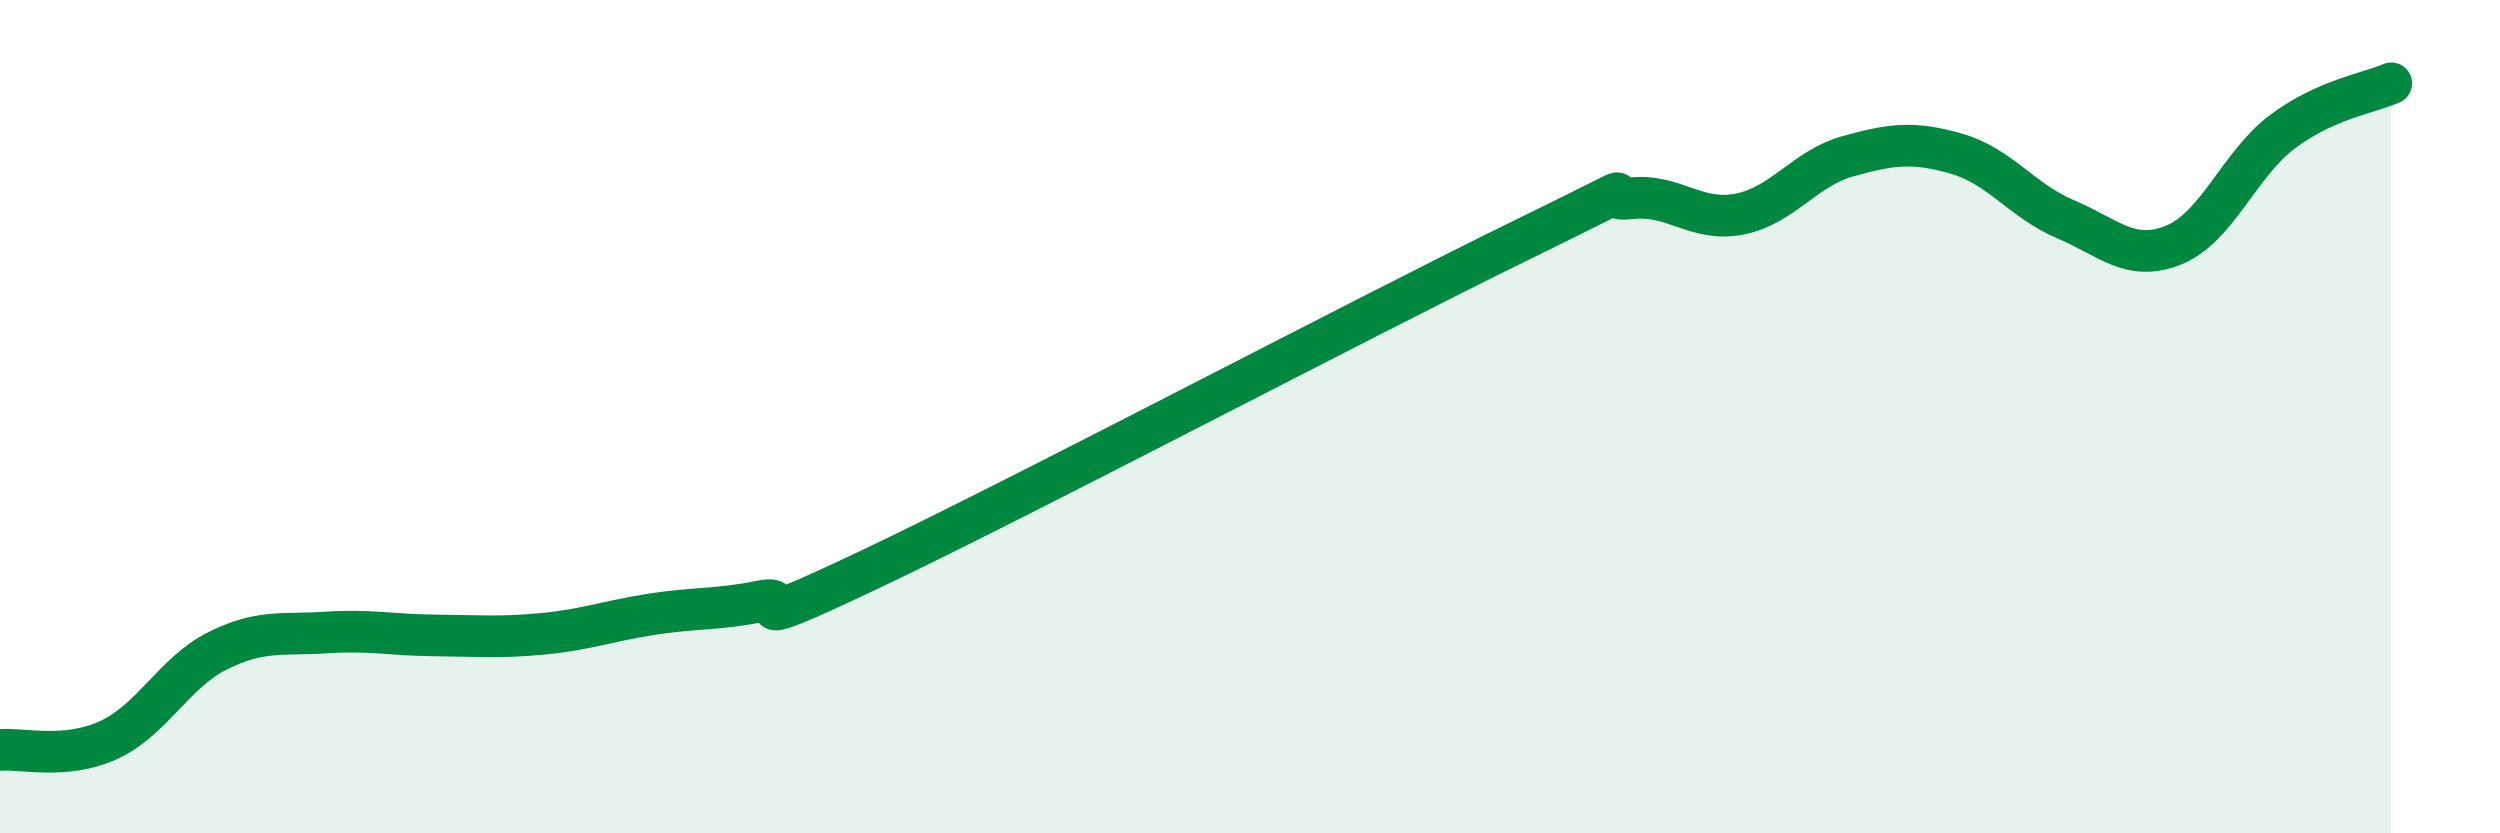
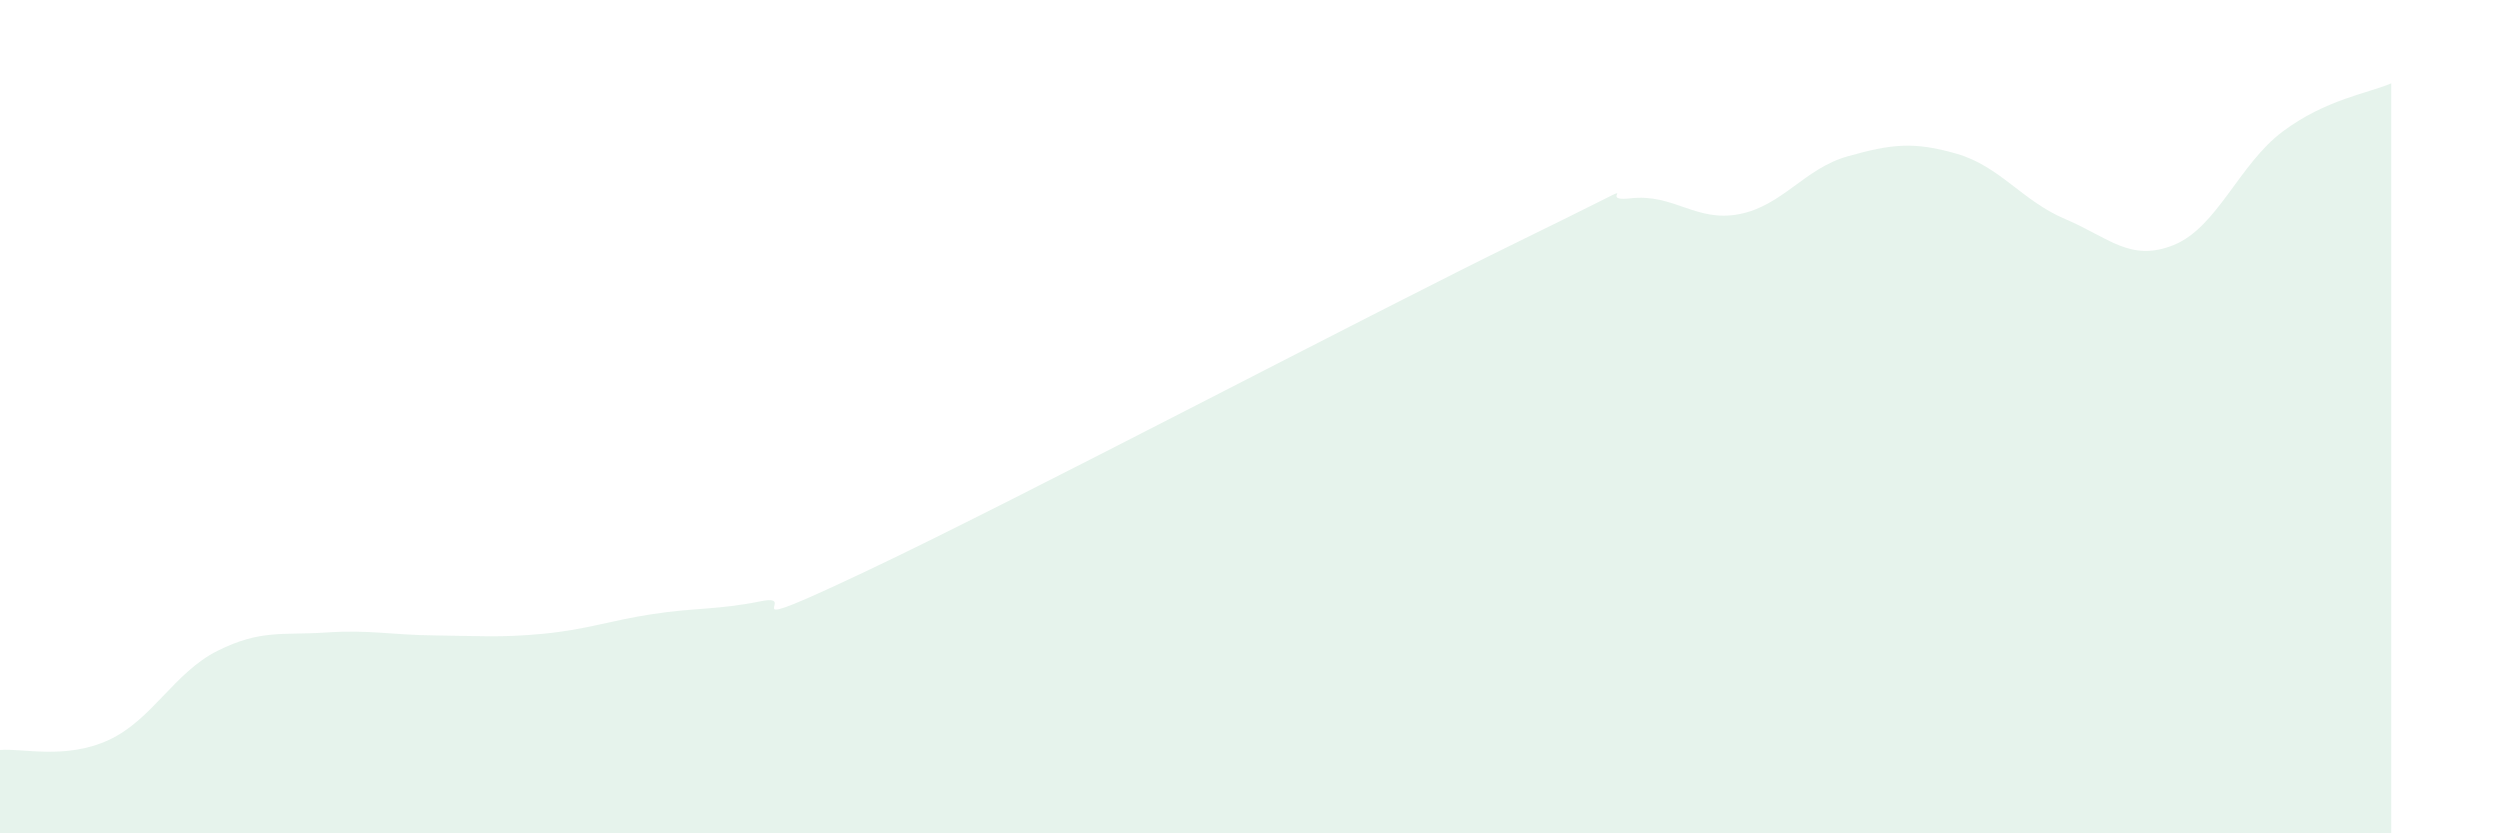
<svg xmlns="http://www.w3.org/2000/svg" width="60" height="20" viewBox="0 0 60 20">
  <path d="M 0,18 C 0.52,17.95 1.57,18.24 2.61,17.76 C 3.65,17.28 4.18,16.14 5.22,15.62 C 6.26,15.1 6.79,15.25 7.83,15.18 C 8.87,15.11 9.39,15.24 10.43,15.25 C 11.47,15.26 12,15.31 13.04,15.21 C 14.08,15.11 14.61,14.9 15.65,14.74 C 16.69,14.58 17.22,14.64 18.26,14.43 C 19.3,14.22 17.22,15.4 20.87,13.67 C 24.52,11.94 32.87,7.54 36.52,5.76 C 40.17,3.98 38.09,4.88 39.13,4.76 C 40.17,4.64 40.7,5.34 41.74,5.14 C 42.78,4.94 43.31,4.04 44.35,3.75 C 45.39,3.46 45.92,3.39 46.96,3.69 C 48,3.99 48.53,4.82 49.57,5.26 C 50.61,5.7 51.13,6.3 52.17,5.88 C 53.21,5.46 53.74,3.94 54.78,3.16 C 55.82,2.38 56.87,2.23 57.39,2L57.39 20L0 20Z" fill="#008740" opacity="0.1" stroke-linecap="round" stroke-linejoin="round" />
-   <path d="M 0,18 C 0.52,17.95 1.57,18.24 2.61,17.76 C 3.65,17.28 4.18,16.14 5.22,15.62 C 6.26,15.1 6.79,15.25 7.83,15.18 C 8.87,15.11 9.39,15.24 10.43,15.25 C 11.47,15.26 12,15.31 13.04,15.21 C 14.08,15.11 14.61,14.9 15.65,14.74 C 16.69,14.58 17.22,14.64 18.26,14.43 C 19.3,14.22 17.22,15.4 20.87,13.67 C 24.52,11.94 32.87,7.54 36.52,5.76 C 40.17,3.98 38.09,4.88 39.13,4.76 C 40.17,4.64 40.7,5.34 41.74,5.14 C 42.78,4.94 43.31,4.04 44.35,3.75 C 45.39,3.46 45.92,3.39 46.96,3.69 C 48,3.99 48.53,4.82 49.57,5.26 C 50.61,5.7 51.13,6.3 52.17,5.88 C 53.21,5.46 53.74,3.94 54.78,3.16 C 55.82,2.38 56.87,2.23 57.39,2" stroke="#008740" stroke-width="1" fill="none" stroke-linecap="round" stroke-linejoin="round" />
</svg>